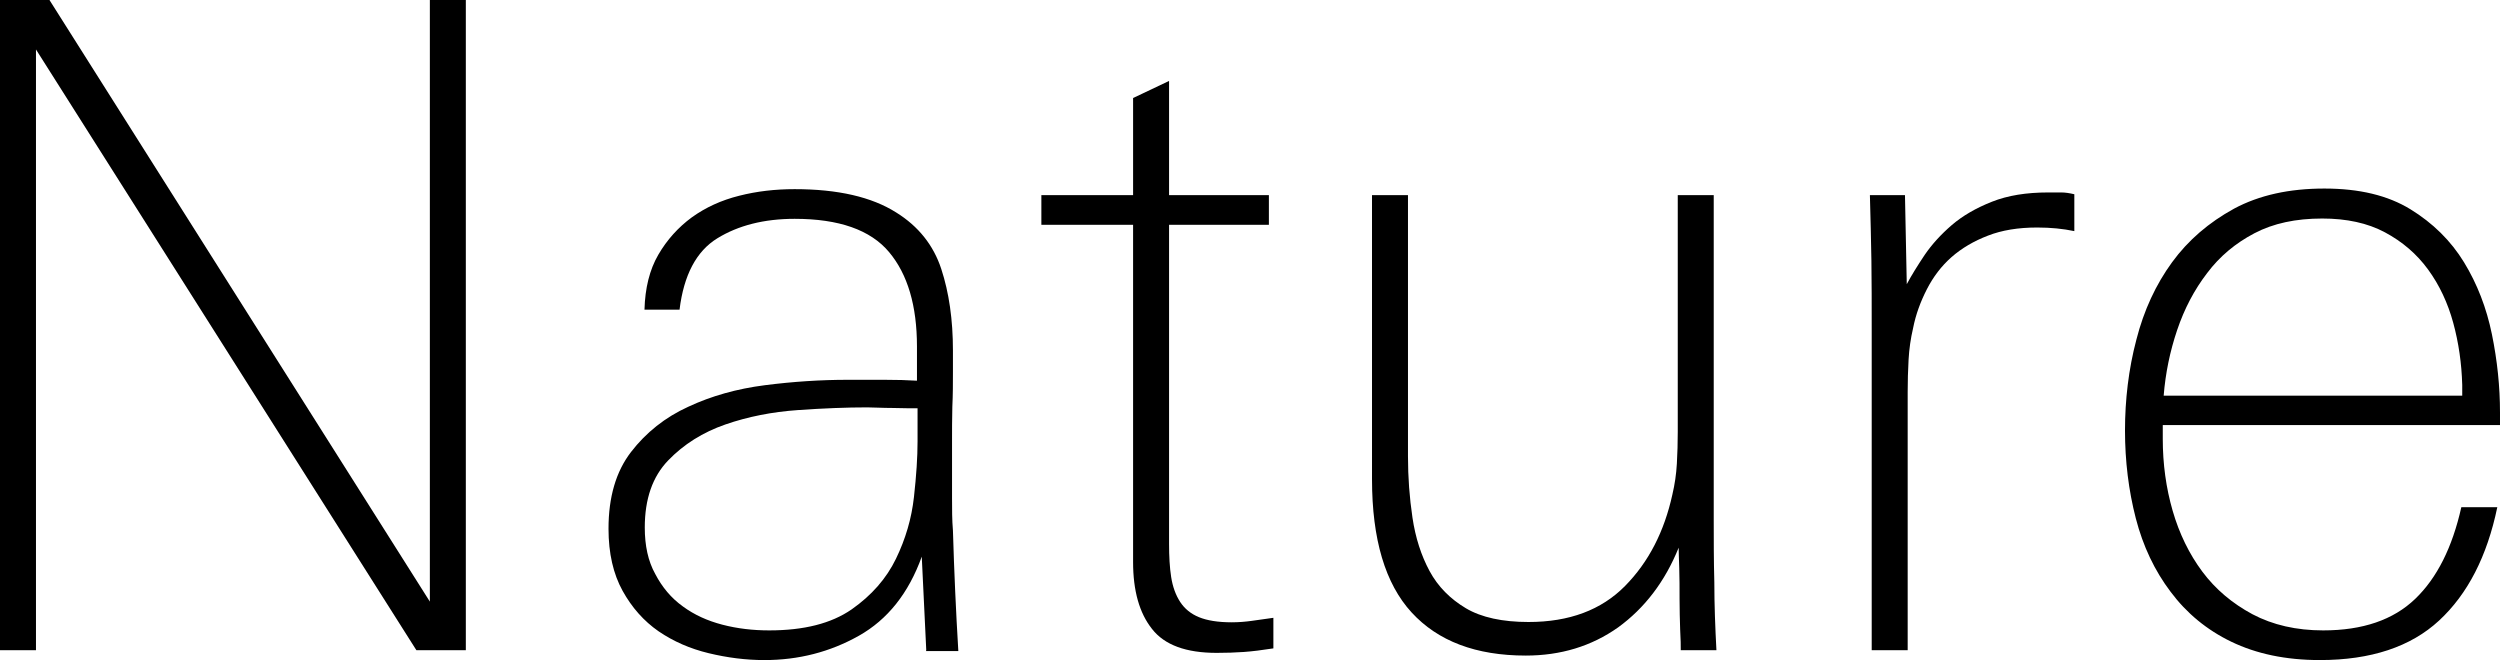
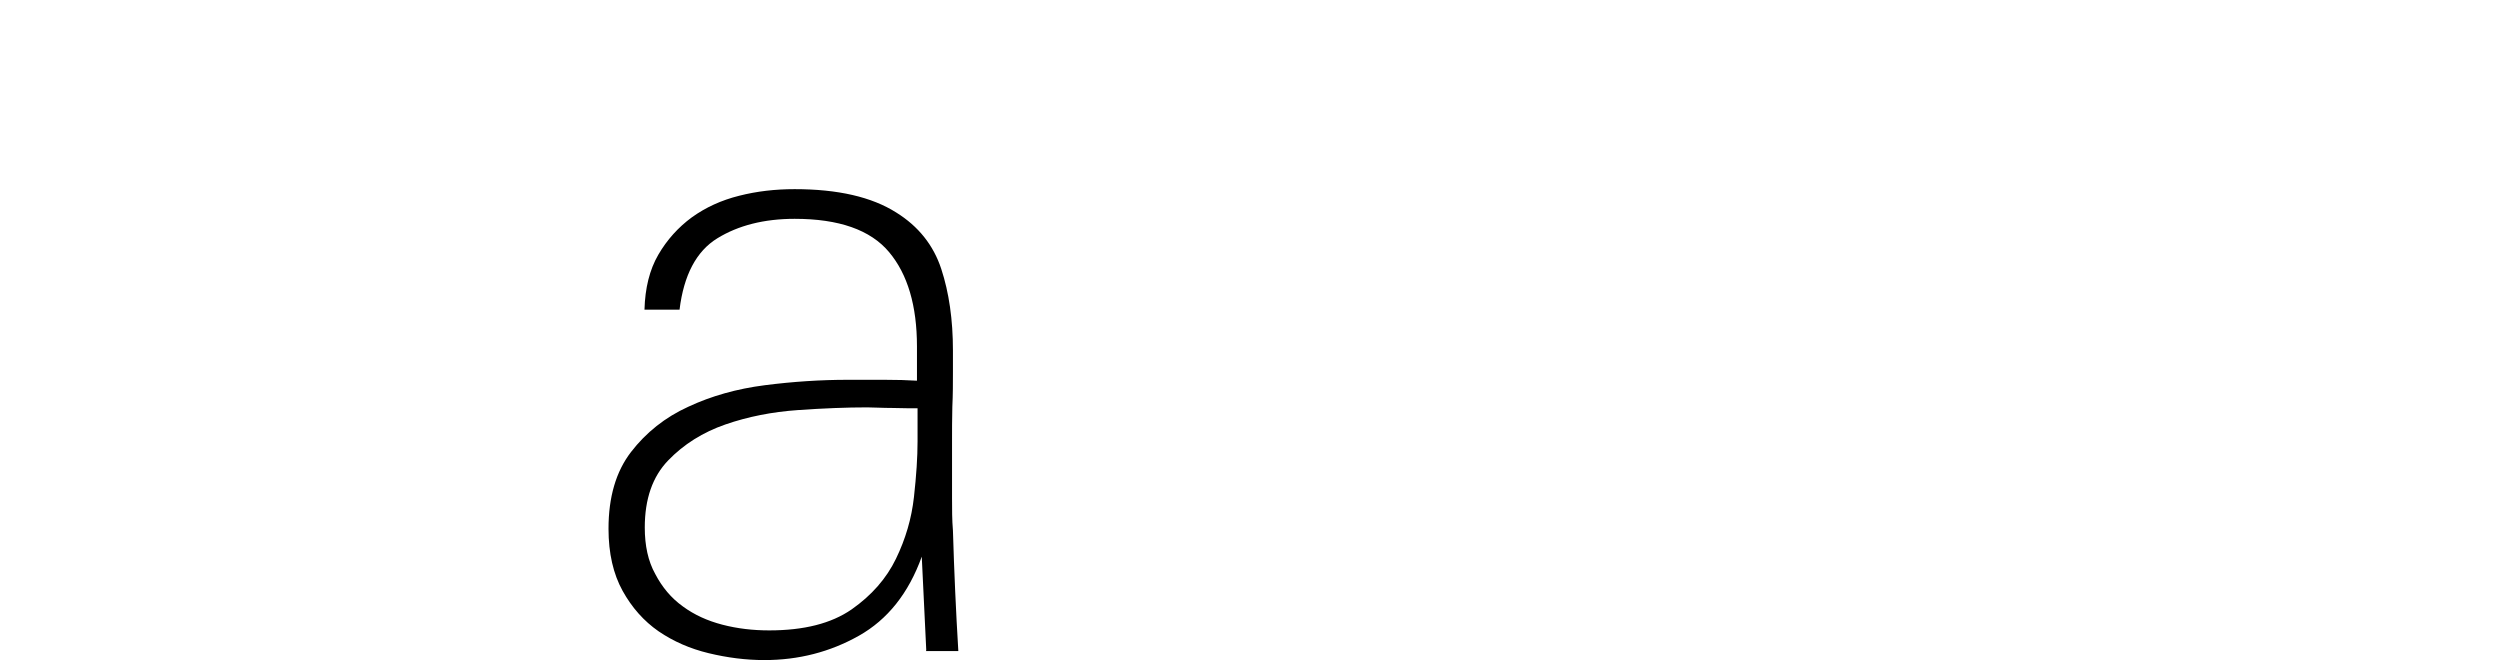
<svg xmlns="http://www.w3.org/2000/svg" id="_レイヤー_2" data-name="レイヤー 2" viewBox="0 0 83.4 22.02">
  <g id="design">
    <g>
-       <path d="m13.89,21.69L1.2,1.65v20.04H0V0h1.65l12.69,20.07V0h1.2v21.69h-1.65Z" />
      <path d="m30.9,21.69l-.15-3.12c-.44,1.22-1.14,2.1-2.1,2.64s-2.01.81-3.15.81c-.62,0-1.24-.08-1.86-.23-.62-.15-1.17-.39-1.67-.73-.49-.34-.89-.79-1.2-1.35-.31-.56-.47-1.25-.47-2.07,0-1.06.25-1.91.75-2.56.5-.65,1.14-1.16,1.91-1.51.77-.36,1.62-.6,2.56-.72.94-.12,1.86-.18,2.76-.18h1.22c.41,0,.77.01,1.09.03v-1.14c0-1.36-.31-2.41-.93-3.15-.62-.74-1.67-1.11-3.15-1.11-1.02,0-1.88.22-2.58.65-.7.43-1.12,1.23-1.26,2.38h-1.17c.02-.72.17-1.33.46-1.83.29-.5.67-.92,1.12-1.25.46-.33.98-.57,1.58-.72.59-.15,1.2-.22,1.85-.22,1.44,0,2.57.26,3.39.78.74.46,1.24,1.09,1.5,1.88.26.79.39,1.7.39,2.72v.72c0,.36,0,.75-.02,1.16-.01.41-.01.79-.01,1.16v1.88c0,.37,0,.74.03,1.09.04,1.36.1,2.7.18,4.02h-1.08Zm-.3-8.07c-.2,0-.48,0-.82-.01-.35,0-.64-.02-.85-.02-.68,0-1.45.03-2.31.09-.86.06-1.67.22-2.42.48-.75.26-1.39.66-1.91,1.2-.52.54-.78,1.28-.78,2.24,0,.6.11,1.12.35,1.55.23.44.53.8.92,1.08.38.28.82.48,1.32.61.5.13,1.02.19,1.56.19,1.16,0,2.07-.23,2.75-.7.67-.47,1.16-1.03,1.48-1.69.32-.66.52-1.34.6-2.06.08-.72.12-1.33.12-1.85v-1.11Z" />
-       <path d="m41.49,21.75c-.28.02-.58.03-.9.03-1.02,0-1.74-.26-2.16-.8-.42-.53-.63-1.27-.63-2.23V7.5h-3.06v-.99h3.06v-3.24l1.2-.57v3.81h3.33v.99h-3.33v10.64c0,.42.02.79.07,1.11.05.32.15.6.3.83.15.23.36.4.63.51.27.11.63.17,1.09.17.24,0,.47-.02.68-.05.21-.03.44-.06.71-.1v1.02c-.38.06-.71.1-.99.12Z" />
-       <path d="m56.07,21.69c0-.14,0-.37-.02-.69-.01-.32-.02-.66-.02-1.02s0-.7-.01-1.02c-.01-.32-.02-.55-.02-.69-.46,1.14-1.14,2.02-2.02,2.66-.89.63-1.92.94-3.08.94-1.66,0-2.93-.48-3.81-1.44-.88-.96-1.32-2.44-1.32-4.44V6.51h1.2v8.71c0,.7.05,1.38.15,2.05.1.67.29,1.26.57,1.78.28.52.69.93,1.21,1.24s1.23.46,2.09.46c1.36,0,2.43-.4,3.22-1.2s1.31-1.82,1.58-3.05c.08-.34.13-.68.15-1.03.02-.35.03-.7.03-1.06v-7.9h1.2v10.83c0,.64,0,1.34.02,2.09,0,.75.03,1.51.07,2.26h-1.2Z" />
-       <path d="m67.95,7.59c-.62,0-1.17.09-1.63.27-.47.18-.88.42-1.22.72-.34.3-.61.66-.82,1.07-.21.41-.37.84-.46,1.3-.08.34-.13.69-.15,1.05-.02.36-.03.72-.03,1.08v8.61h-1.2v-10.71c0-.84,0-1.6-.01-2.29-.01-.69-.03-1.41-.05-2.18h1.17l.06,2.97c.16-.3.36-.62.6-.98.24-.35.54-.68.9-.99.36-.31.81-.57,1.34-.78.53-.21,1.15-.31,1.88-.31h.43c.13,0,.27.02.44.06v1.23c-.38-.08-.79-.12-1.23-.12Z" />
-       <path d="m72.15,14.19v.45c0,.84.11,1.64.33,2.4s.55,1.44.99,2.03c.44.59,1,1.06,1.67,1.42.68.36,1.47.54,2.36.54,1.32,0,2.34-.35,3.07-1.05.73-.7,1.24-1.72,1.54-3.06h1.2c-.34,1.64-.99,2.9-1.94,3.78-.95.88-2.28,1.32-3.98,1.32-1.14,0-2.12-.21-2.95-.61s-1.5-.96-2.03-1.67c-.53-.7-.92-1.52-1.16-2.45-.24-.93-.36-1.91-.36-2.93s.12-2.05.38-3.03c.25-.98.65-1.84,1.19-2.58.54-.74,1.23-1.33,2.07-1.79.84-.45,1.84-.67,3.01-.67s2.12.23,2.87.69c.75.46,1.35,1.05,1.79,1.77.44.72.75,1.52.93,2.4.18.88.27,1.75.27,2.61v.42h-11.25Zm9.99-1.35c-.02-.72-.12-1.41-.3-2.07s-.46-1.26-.84-1.78c-.38-.52-.86-.93-1.44-1.24-.58-.31-1.28-.46-2.09-.46-.88,0-1.63.16-2.26.49-.63.33-1.16.77-1.58,1.33-.43.56-.76,1.19-1,1.9-.24.71-.39,1.44-.45,2.19h9.96v-.36Z" />
    </g>
  </g>
</svg>